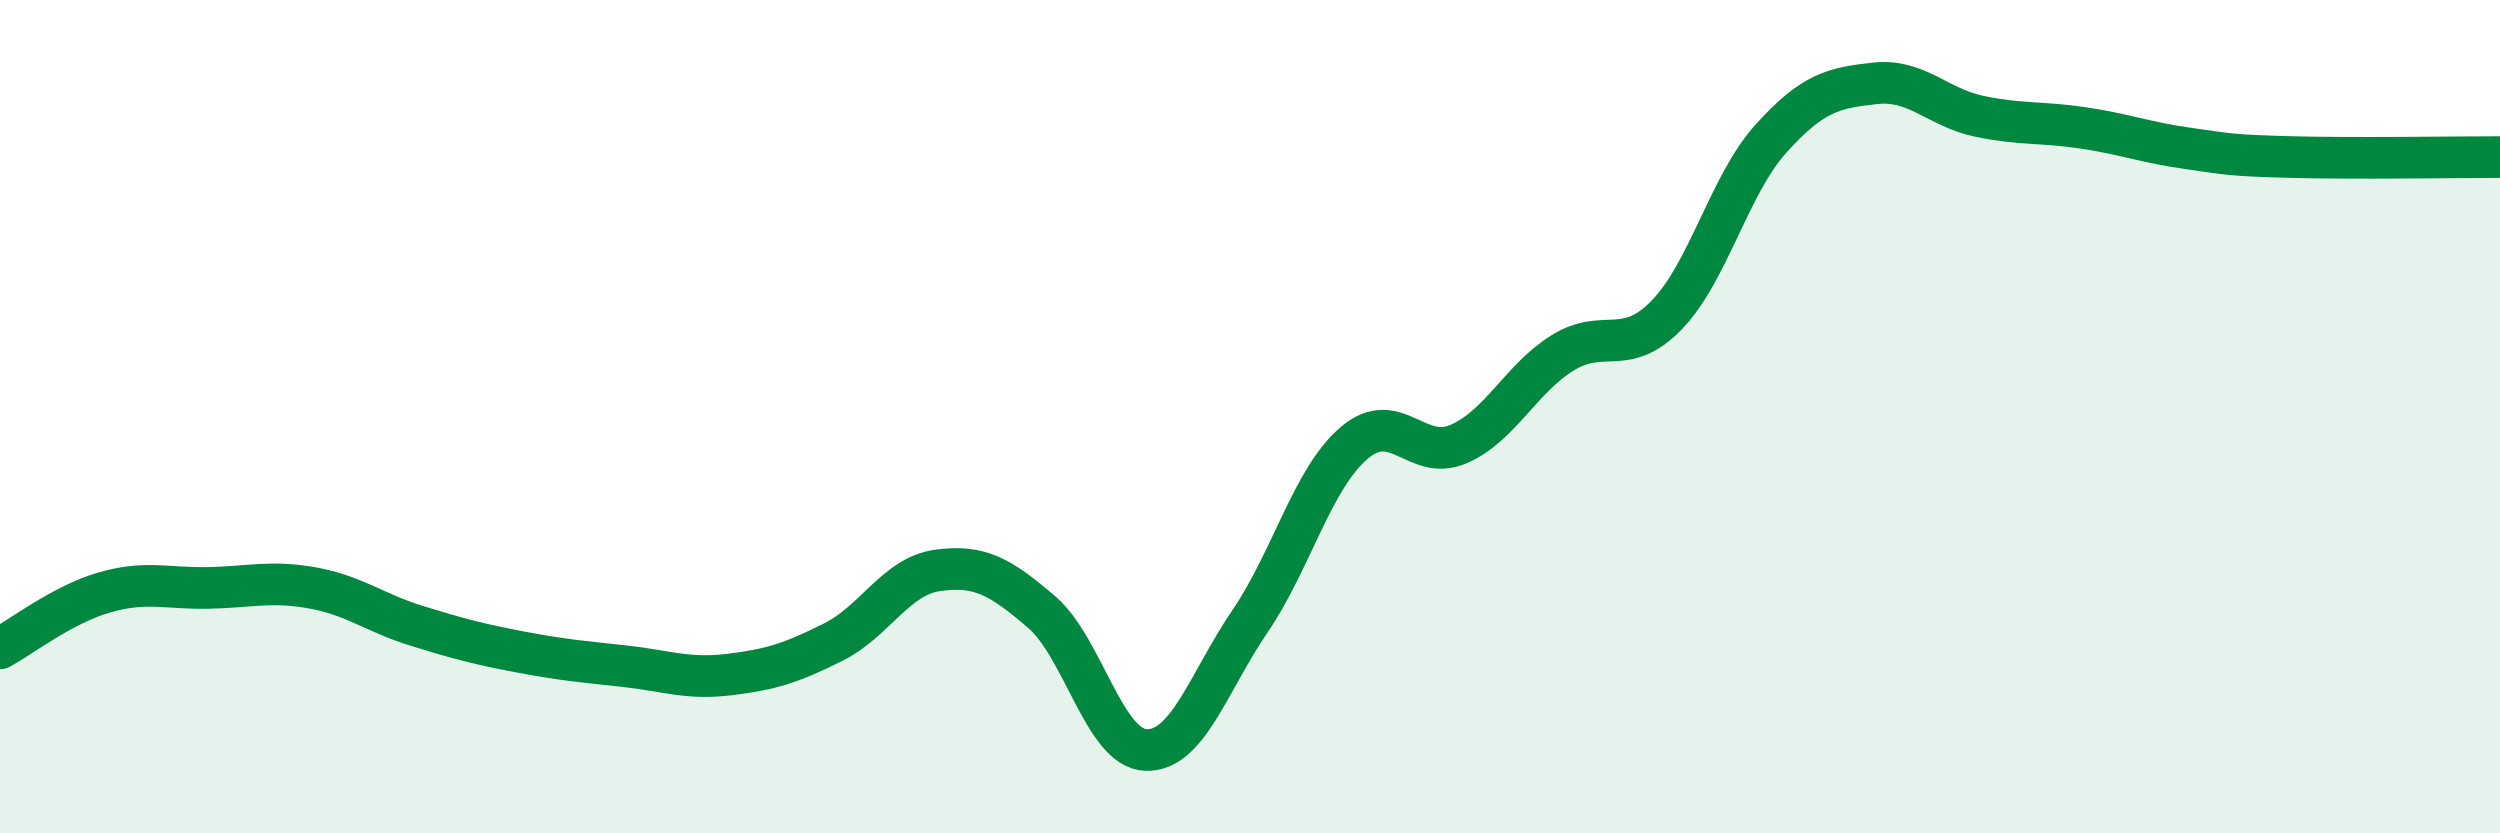
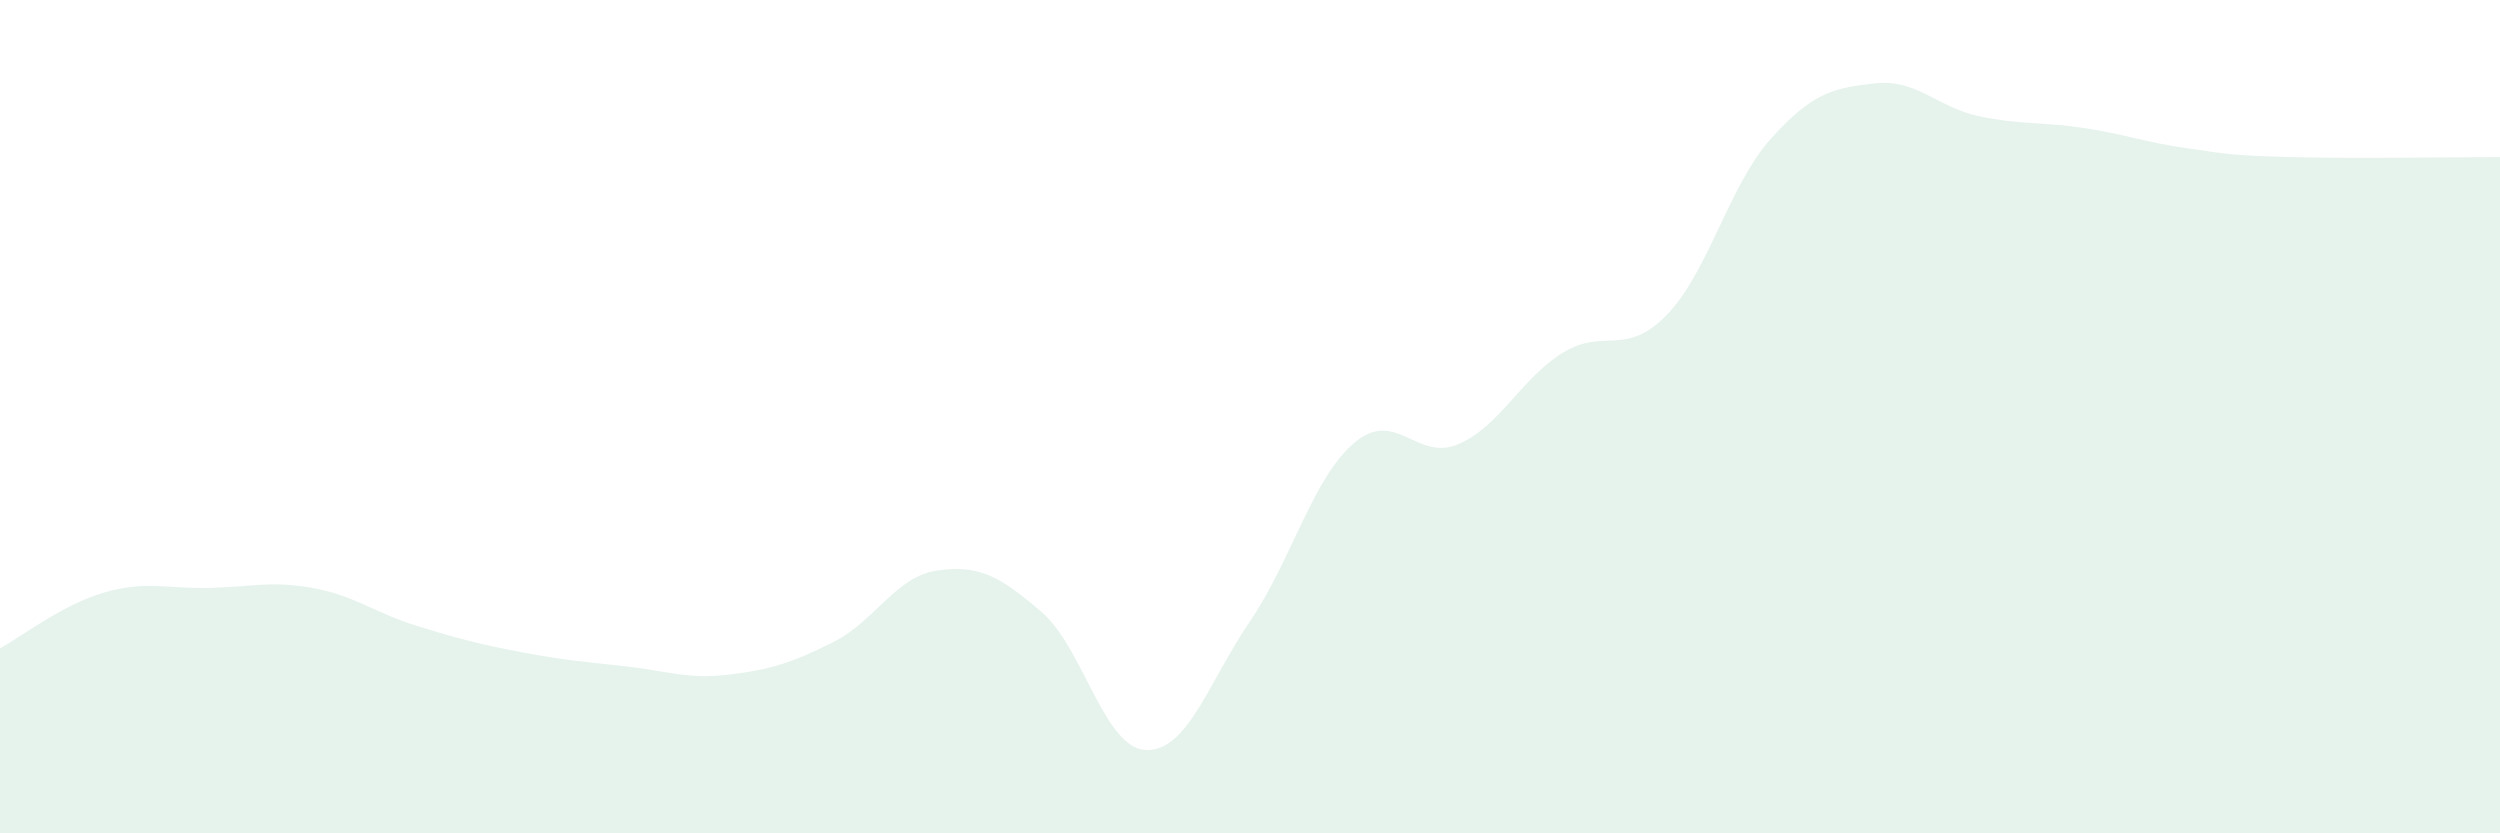
<svg xmlns="http://www.w3.org/2000/svg" width="60" height="20" viewBox="0 0 60 20">
  <path d="M 0,15.56 C 0.5,15.29 1.5,14.51 2.5,14.22 C 3.5,13.93 4,14.13 5,14.11 C 6,14.09 6.5,13.93 7.5,14.11 C 8.5,14.29 9,14.71 10,15.02 C 11,15.33 11.5,15.46 12.5,15.65 C 13.5,15.84 14,15.88 15,15.99 C 16,16.1 16.5,16.31 17.5,16.19 C 18.5,16.07 19,15.91 20,15.41 C 21,14.91 21.5,13.83 22.5,13.69 C 23.5,13.55 24,13.83 25,14.69 C 26,15.55 26.5,17.96 27.5,18 C 28.5,18.04 29,16.38 30,14.91 C 31,13.44 31.5,11.48 32.5,10.63 C 33.5,9.78 34,11.09 35,10.66 C 36,10.23 36.5,9.09 37.5,8.47 C 38.5,7.85 39,8.59 40,7.56 C 41,6.53 41.5,4.44 42.5,3.33 C 43.5,2.22 44,2.11 45,2 C 46,1.89 46.5,2.58 47.5,2.79 C 48.5,3 49,2.92 50,3.07 C 51,3.22 51.5,3.42 52.5,3.56 C 53.5,3.7 53.5,3.73 55,3.77 C 56.5,3.81 59,3.77 60,3.77L60 20L0 20Z" fill="#008740" opacity="0.1" stroke-linecap="round" stroke-linejoin="round" />
-   <path d="M 0,15.56 C 0.5,15.29 1.5,14.51 2.5,14.22 C 3.5,13.93 4,14.13 5,14.11 C 6,14.09 6.5,13.93 7.5,14.11 C 8.5,14.29 9,14.71 10,15.02 C 11,15.33 11.5,15.46 12.5,15.65 C 13.5,15.84 14,15.88 15,15.99 C 16,16.1 16.5,16.31 17.5,16.19 C 18.5,16.07 19,15.91 20,15.41 C 21,14.91 21.5,13.83 22.5,13.69 C 23.5,13.55 24,13.83 25,14.69 C 26,15.55 26.5,17.96 27.5,18 C 28.5,18.04 29,16.38 30,14.91 C 31,13.44 31.5,11.48 32.5,10.63 C 33.5,9.78 34,11.09 35,10.66 C 36,10.23 36.5,9.09 37.5,8.47 C 38.5,7.85 39,8.59 40,7.56 C 41,6.53 41.5,4.44 42.5,3.33 C 43.5,2.22 44,2.11 45,2 C 46,1.89 46.5,2.58 47.5,2.79 C 48.5,3 49,2.92 50,3.07 C 51,3.22 51.5,3.42 52.5,3.56 C 53.5,3.7 53.5,3.73 55,3.77 C 56.5,3.81 59,3.77 60,3.77" stroke="#008740" stroke-width="1" fill="none" stroke-linecap="round" stroke-linejoin="round" />
</svg>